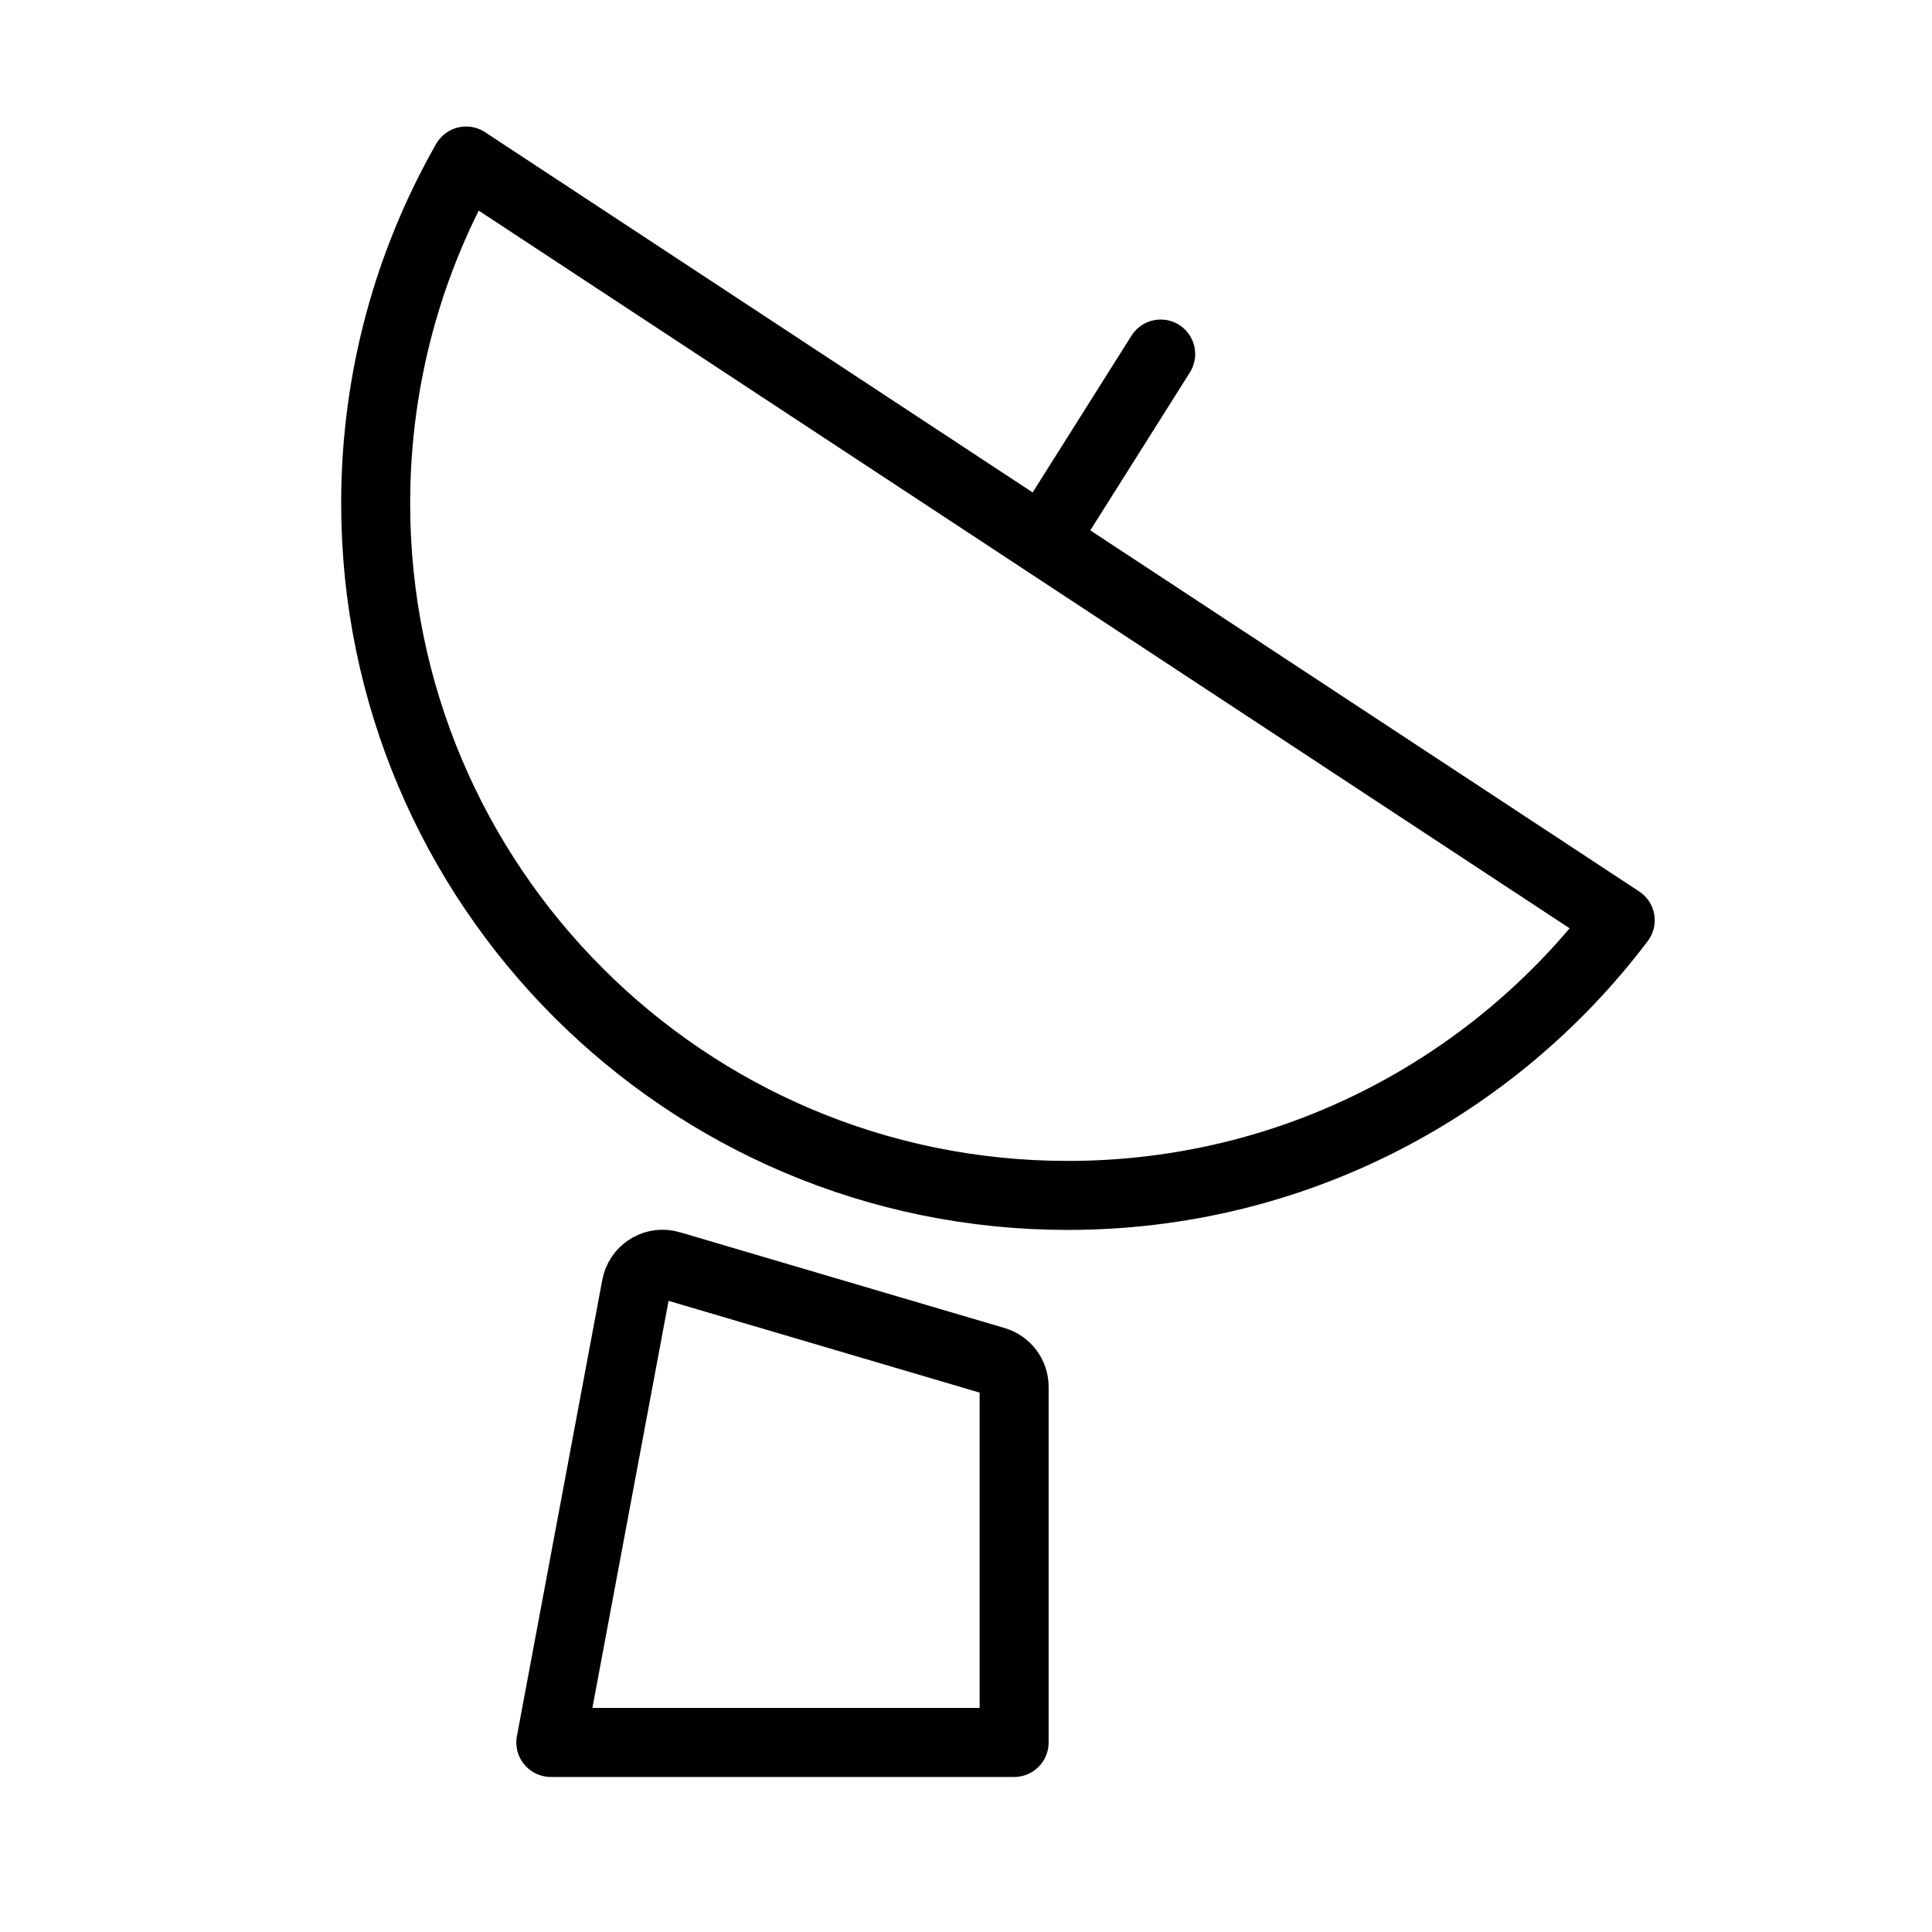
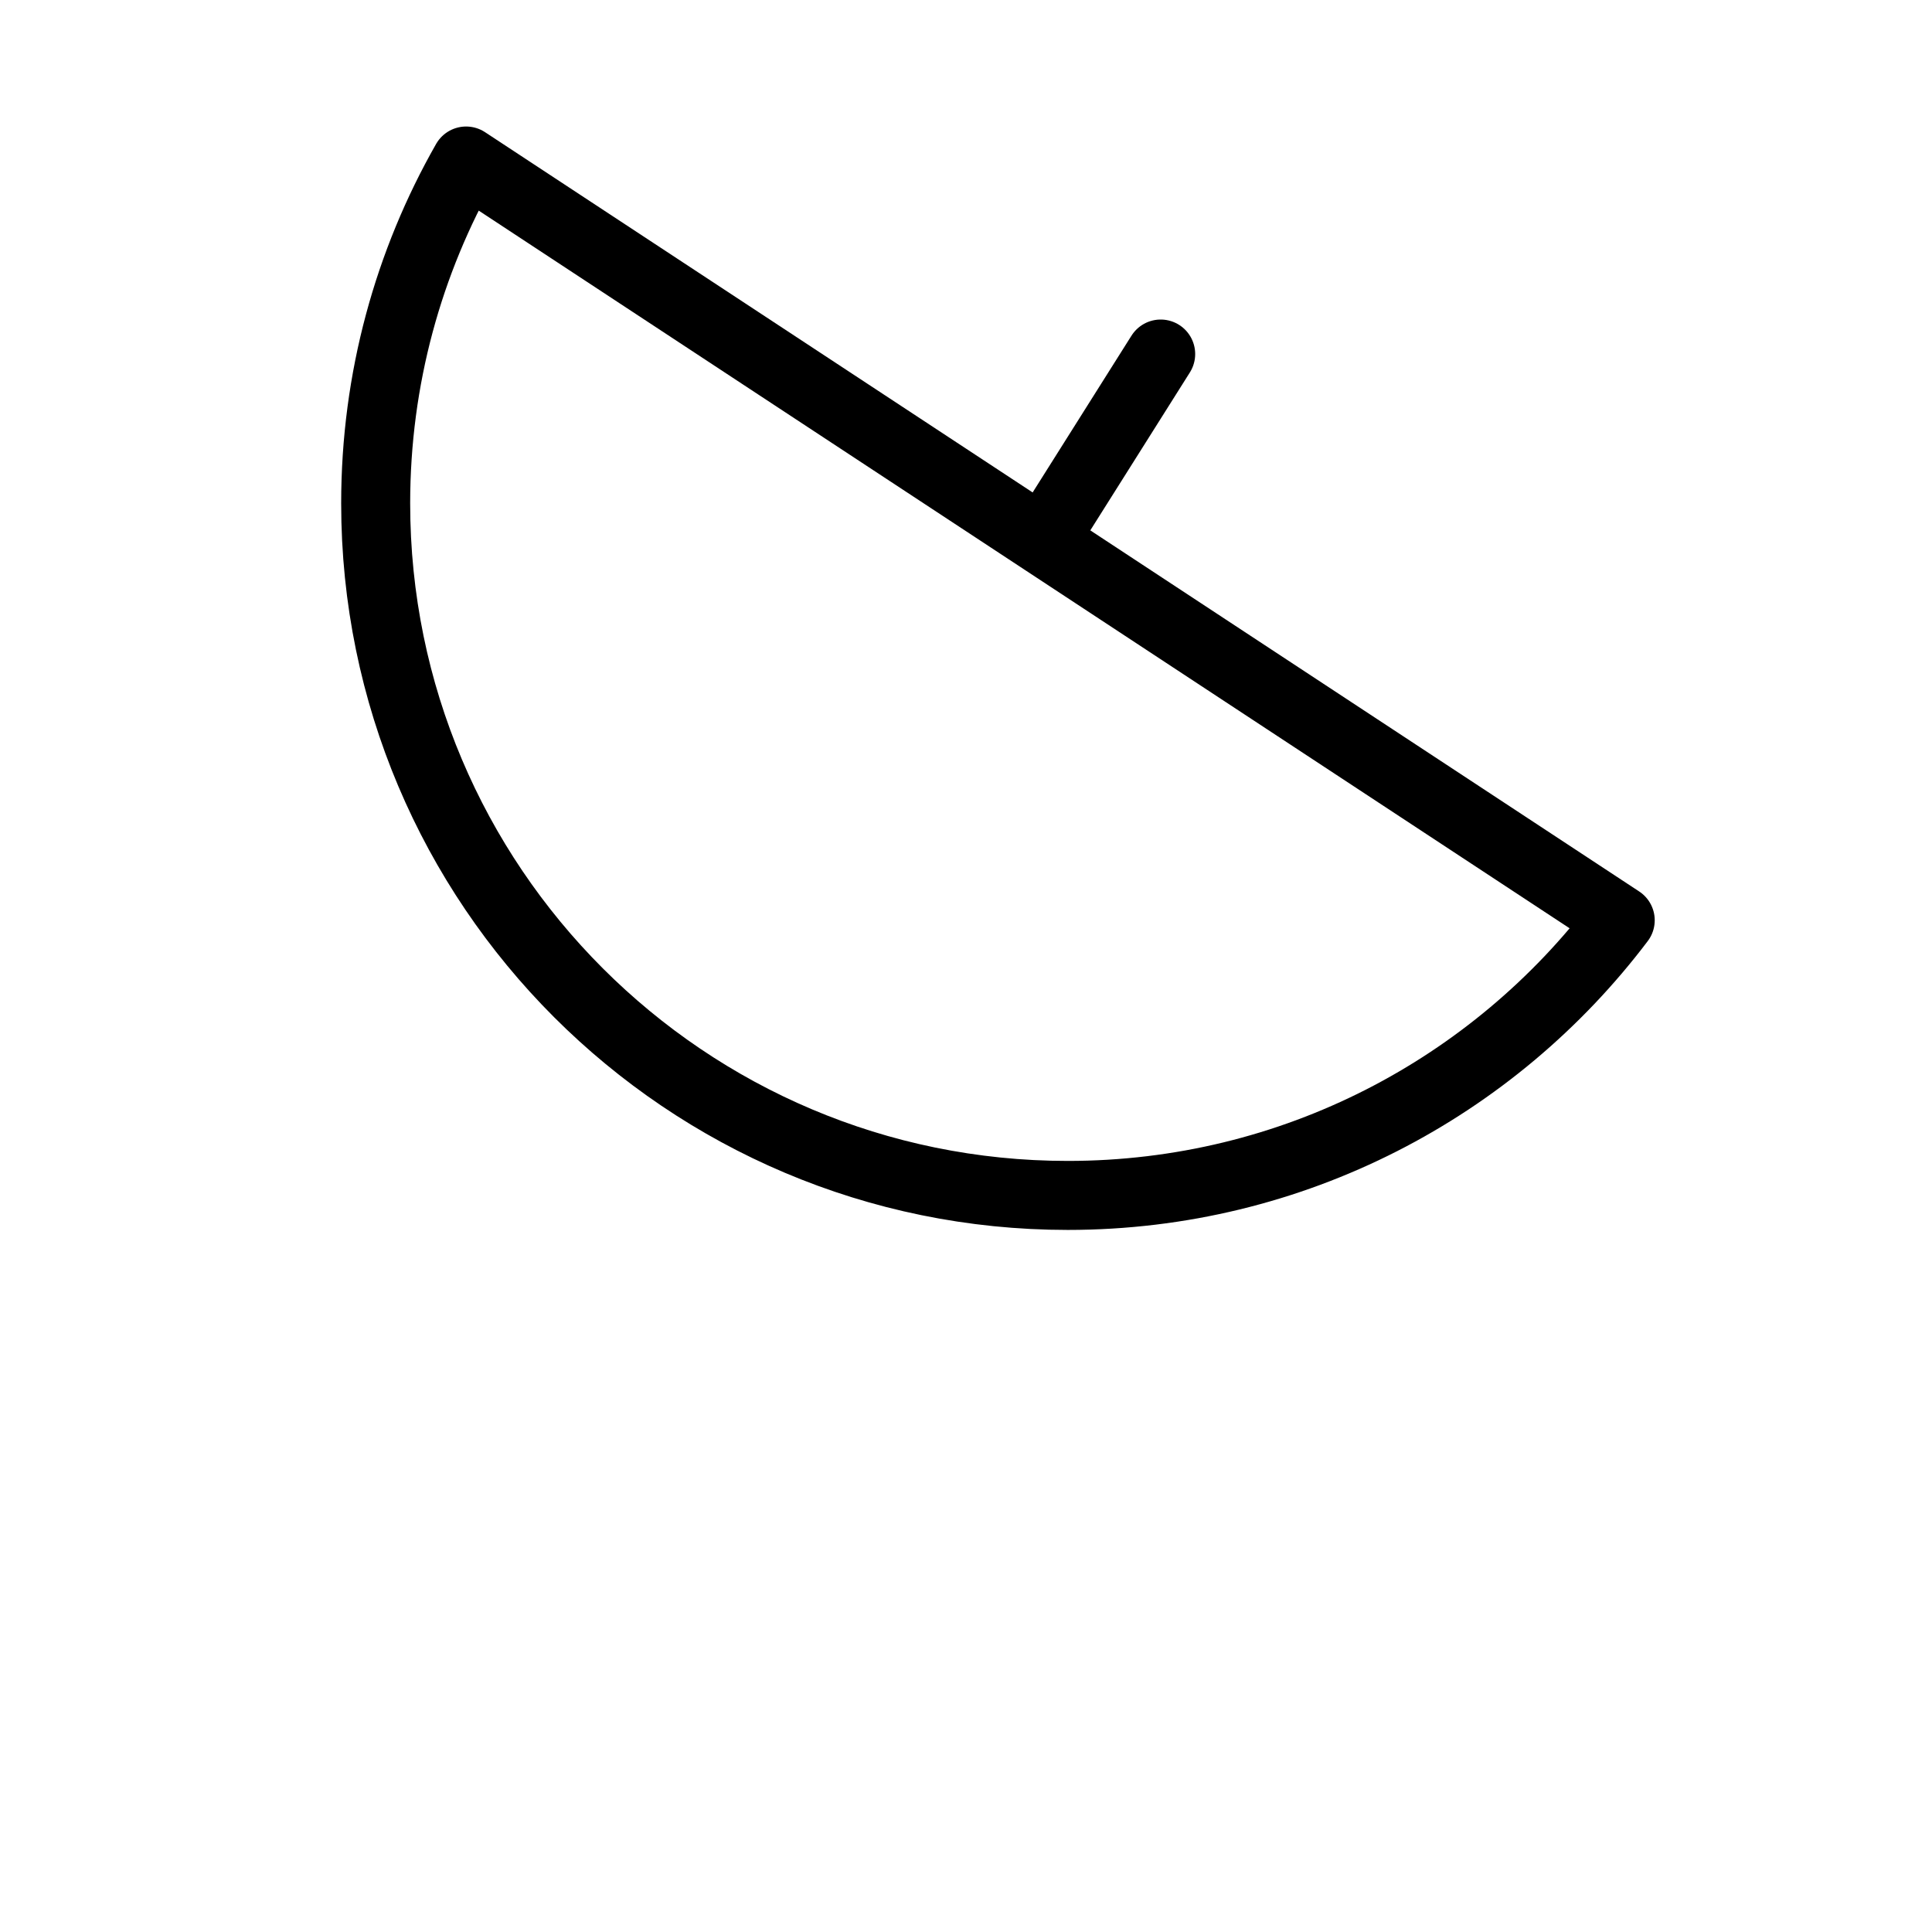
<svg xmlns="http://www.w3.org/2000/svg" width="56px" height="56px" viewBox="0 0 56 56" version="1.1">
  <title>国际漫游</title>
  <g id="1" stroke="none" stroke-width="1" fill="none" fill-rule="evenodd">
    <g id="组件2" transform="translate(-987, -8629)">
      <g id="国际漫游" transform="translate(987, 8629)">
        <rect id="矩形" x="0" y="0" width="56" height="56" />
        <g id="编组-32" transform="translate(10.889, 4.667)" stroke="#000000" stroke-width="2">
          <path d="M2.621,0 C0.953,2.926 0,6.313 0,9.922 C0,21.001 8.982,29.983 20.061,29.983 C26.602,29.983 32.412,26.852 36.074,22.008 L2.621,0 Z" id="路径" stroke-linejoin="round" />
          <line x1="22.754" y1="5.595" x2="19.615" y2="10.574" id="路径-3" stroke-linecap="round" />
-           <path d="M8.536,32.01 L17.948,34.786 C18.279,34.884 18.506,35.188 18.506,35.532 L18.506,45.839 L18.506,45.839 L5.077,45.839 L7.552,32.613 C7.631,32.191 8.037,31.912 8.459,31.991 C8.485,31.996 8.511,32.002 8.536,32.01 Z" id="路径-6" stroke-linejoin="round" />
        </g>
      </g>
    </g>
  </g>
</svg>